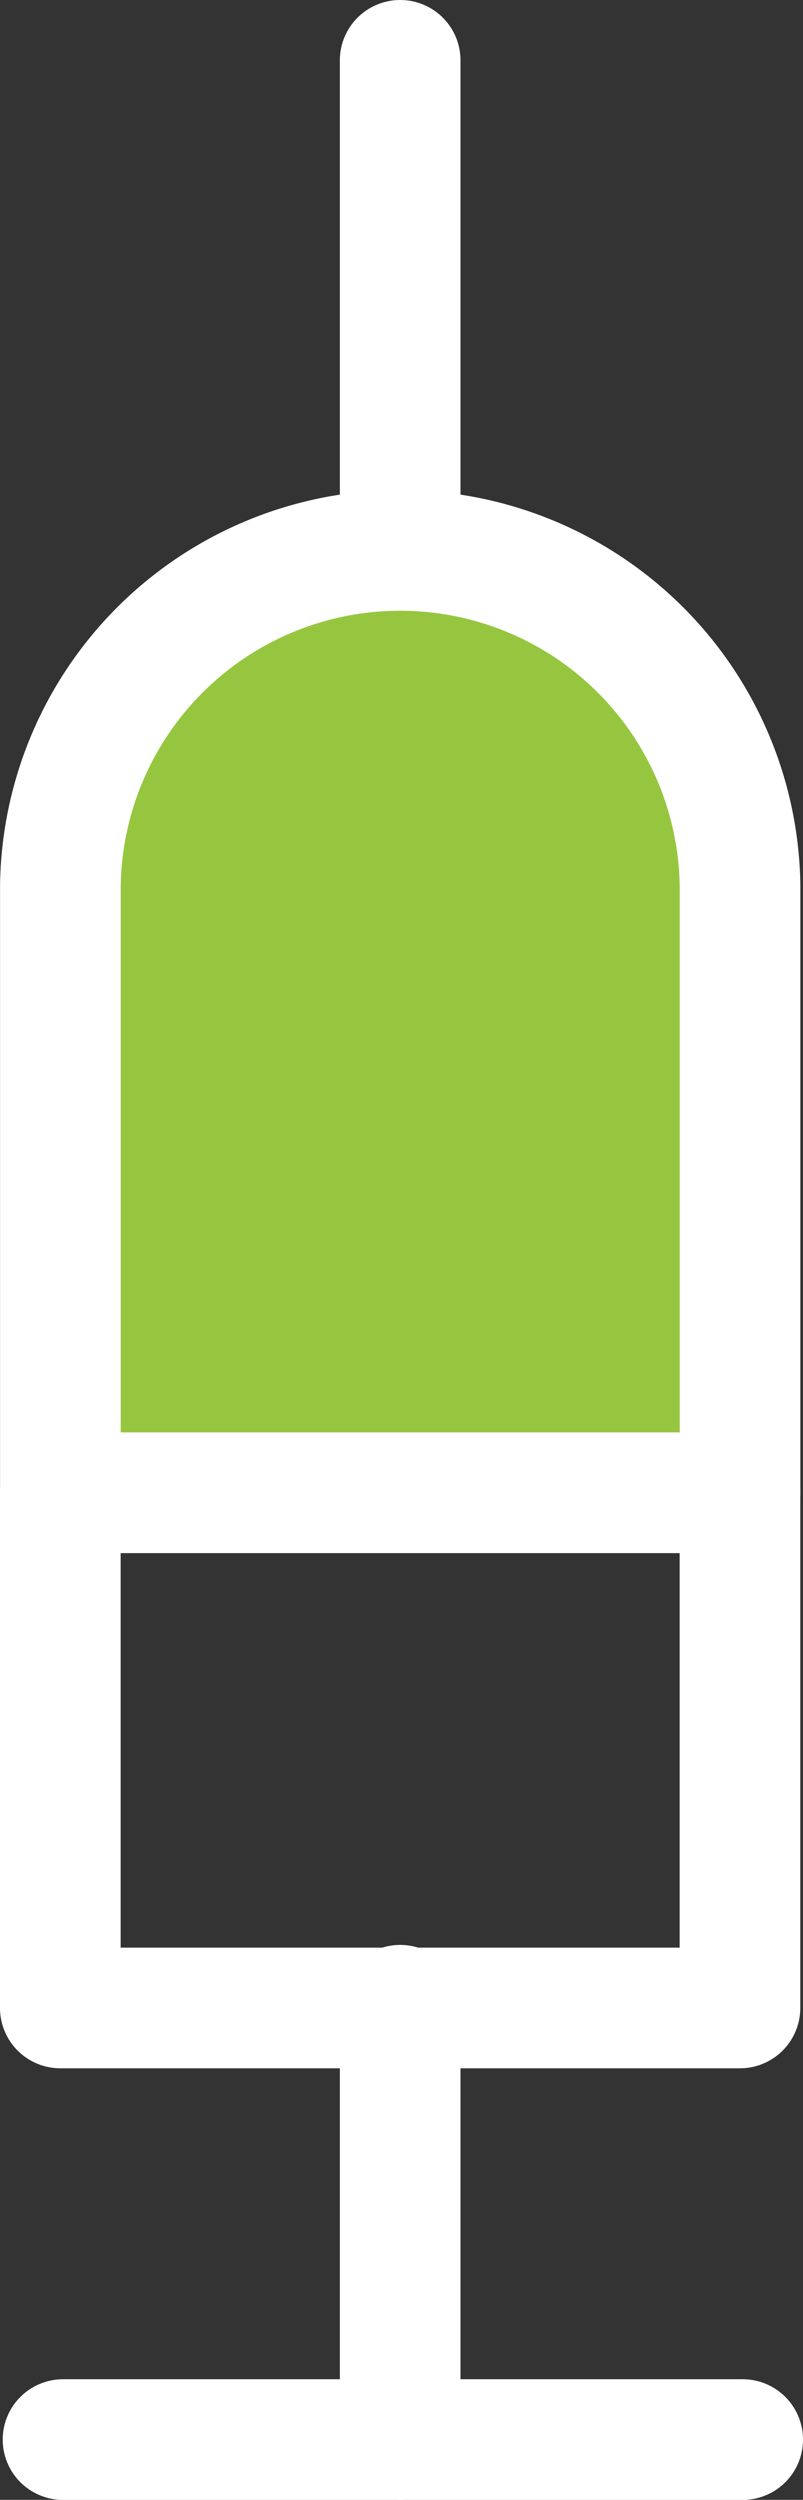
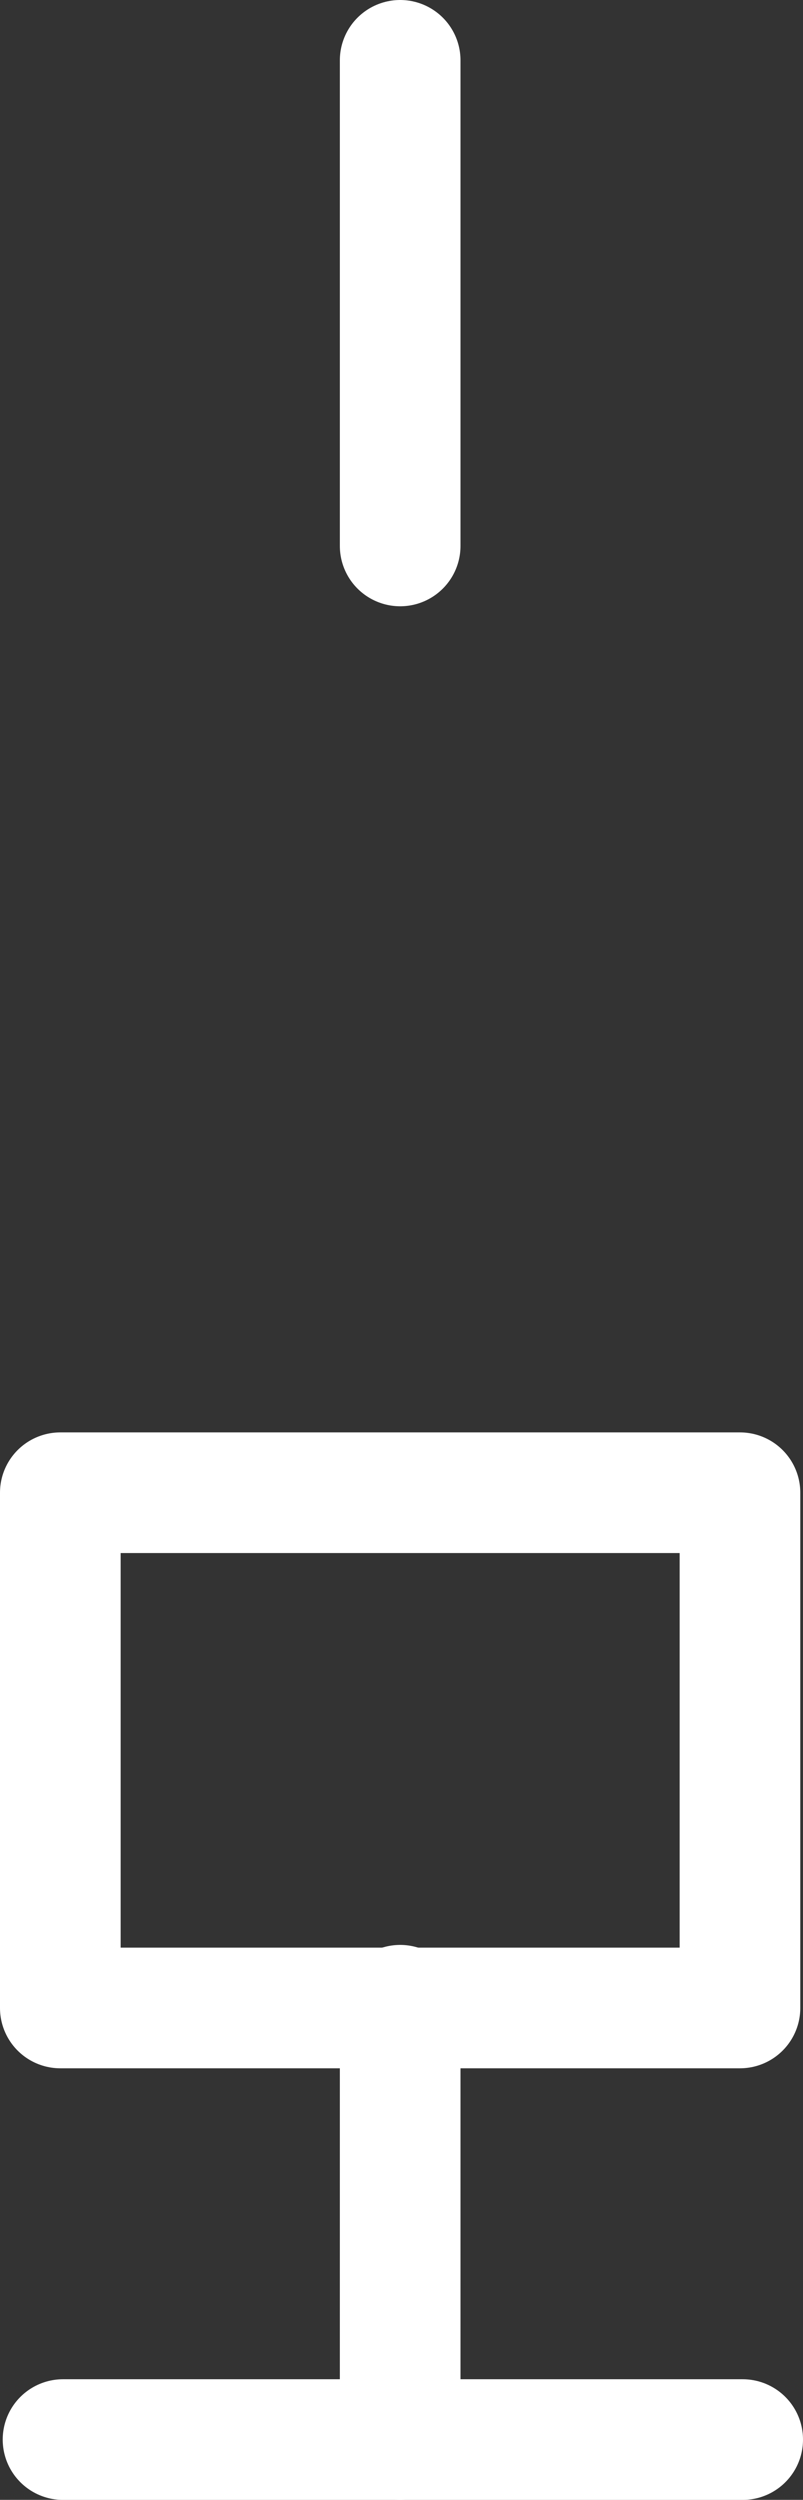
<svg xmlns="http://www.w3.org/2000/svg" width="13.312" height="41.435" viewBox="0 0 13.312 41.435">
  <rect x="0" y="0" width="13.312" height="41.435" fill="#333333" stroke="none" />
  <g id="Group_17059" data-name="Group 17059" transform="translate(-10072.939 -1225.907)">
    <rect id="Rectangle_5800" data-name="Rectangle 5800" width="11.267" height="8.54" transform="translate(10073.939 1250.649)" fill="none" stroke="#fff" stroke-linecap="round" stroke-linejoin="round" stroke-width="2" />
-     <path id="Path_5699" data-name="Path 5699" d="M1579.207,329.034v10.06H1567.94v-10.06a5.634,5.634,0,0,1,11.267,0Z" transform="translate(8506 911.555)" fill="#96c63f" stroke="#fff" stroke-linecap="round" stroke-linejoin="round" stroke-width="2" />
    <line id="Line_122" data-name="Line 122" x2="11.267" transform="translate(10073.984 1266.343)" fill="none" stroke="#fff" stroke-linecap="round" stroke-linejoin="round" stroke-width="2" />
    <line id="Line_123" data-name="Line 123" y2="7.199" transform="translate(10079.573 1259.144)" fill="none" stroke="#fff" stroke-linecap="round" stroke-linejoin="round" stroke-width="2" />
    <line id="Line_124" data-name="Line 124" y1="8.049" transform="translate(10079.573 1226.907)" fill="none" stroke="#fff" stroke-linecap="round" stroke-linejoin="round" stroke-width="2" />
  </g>
</svg>